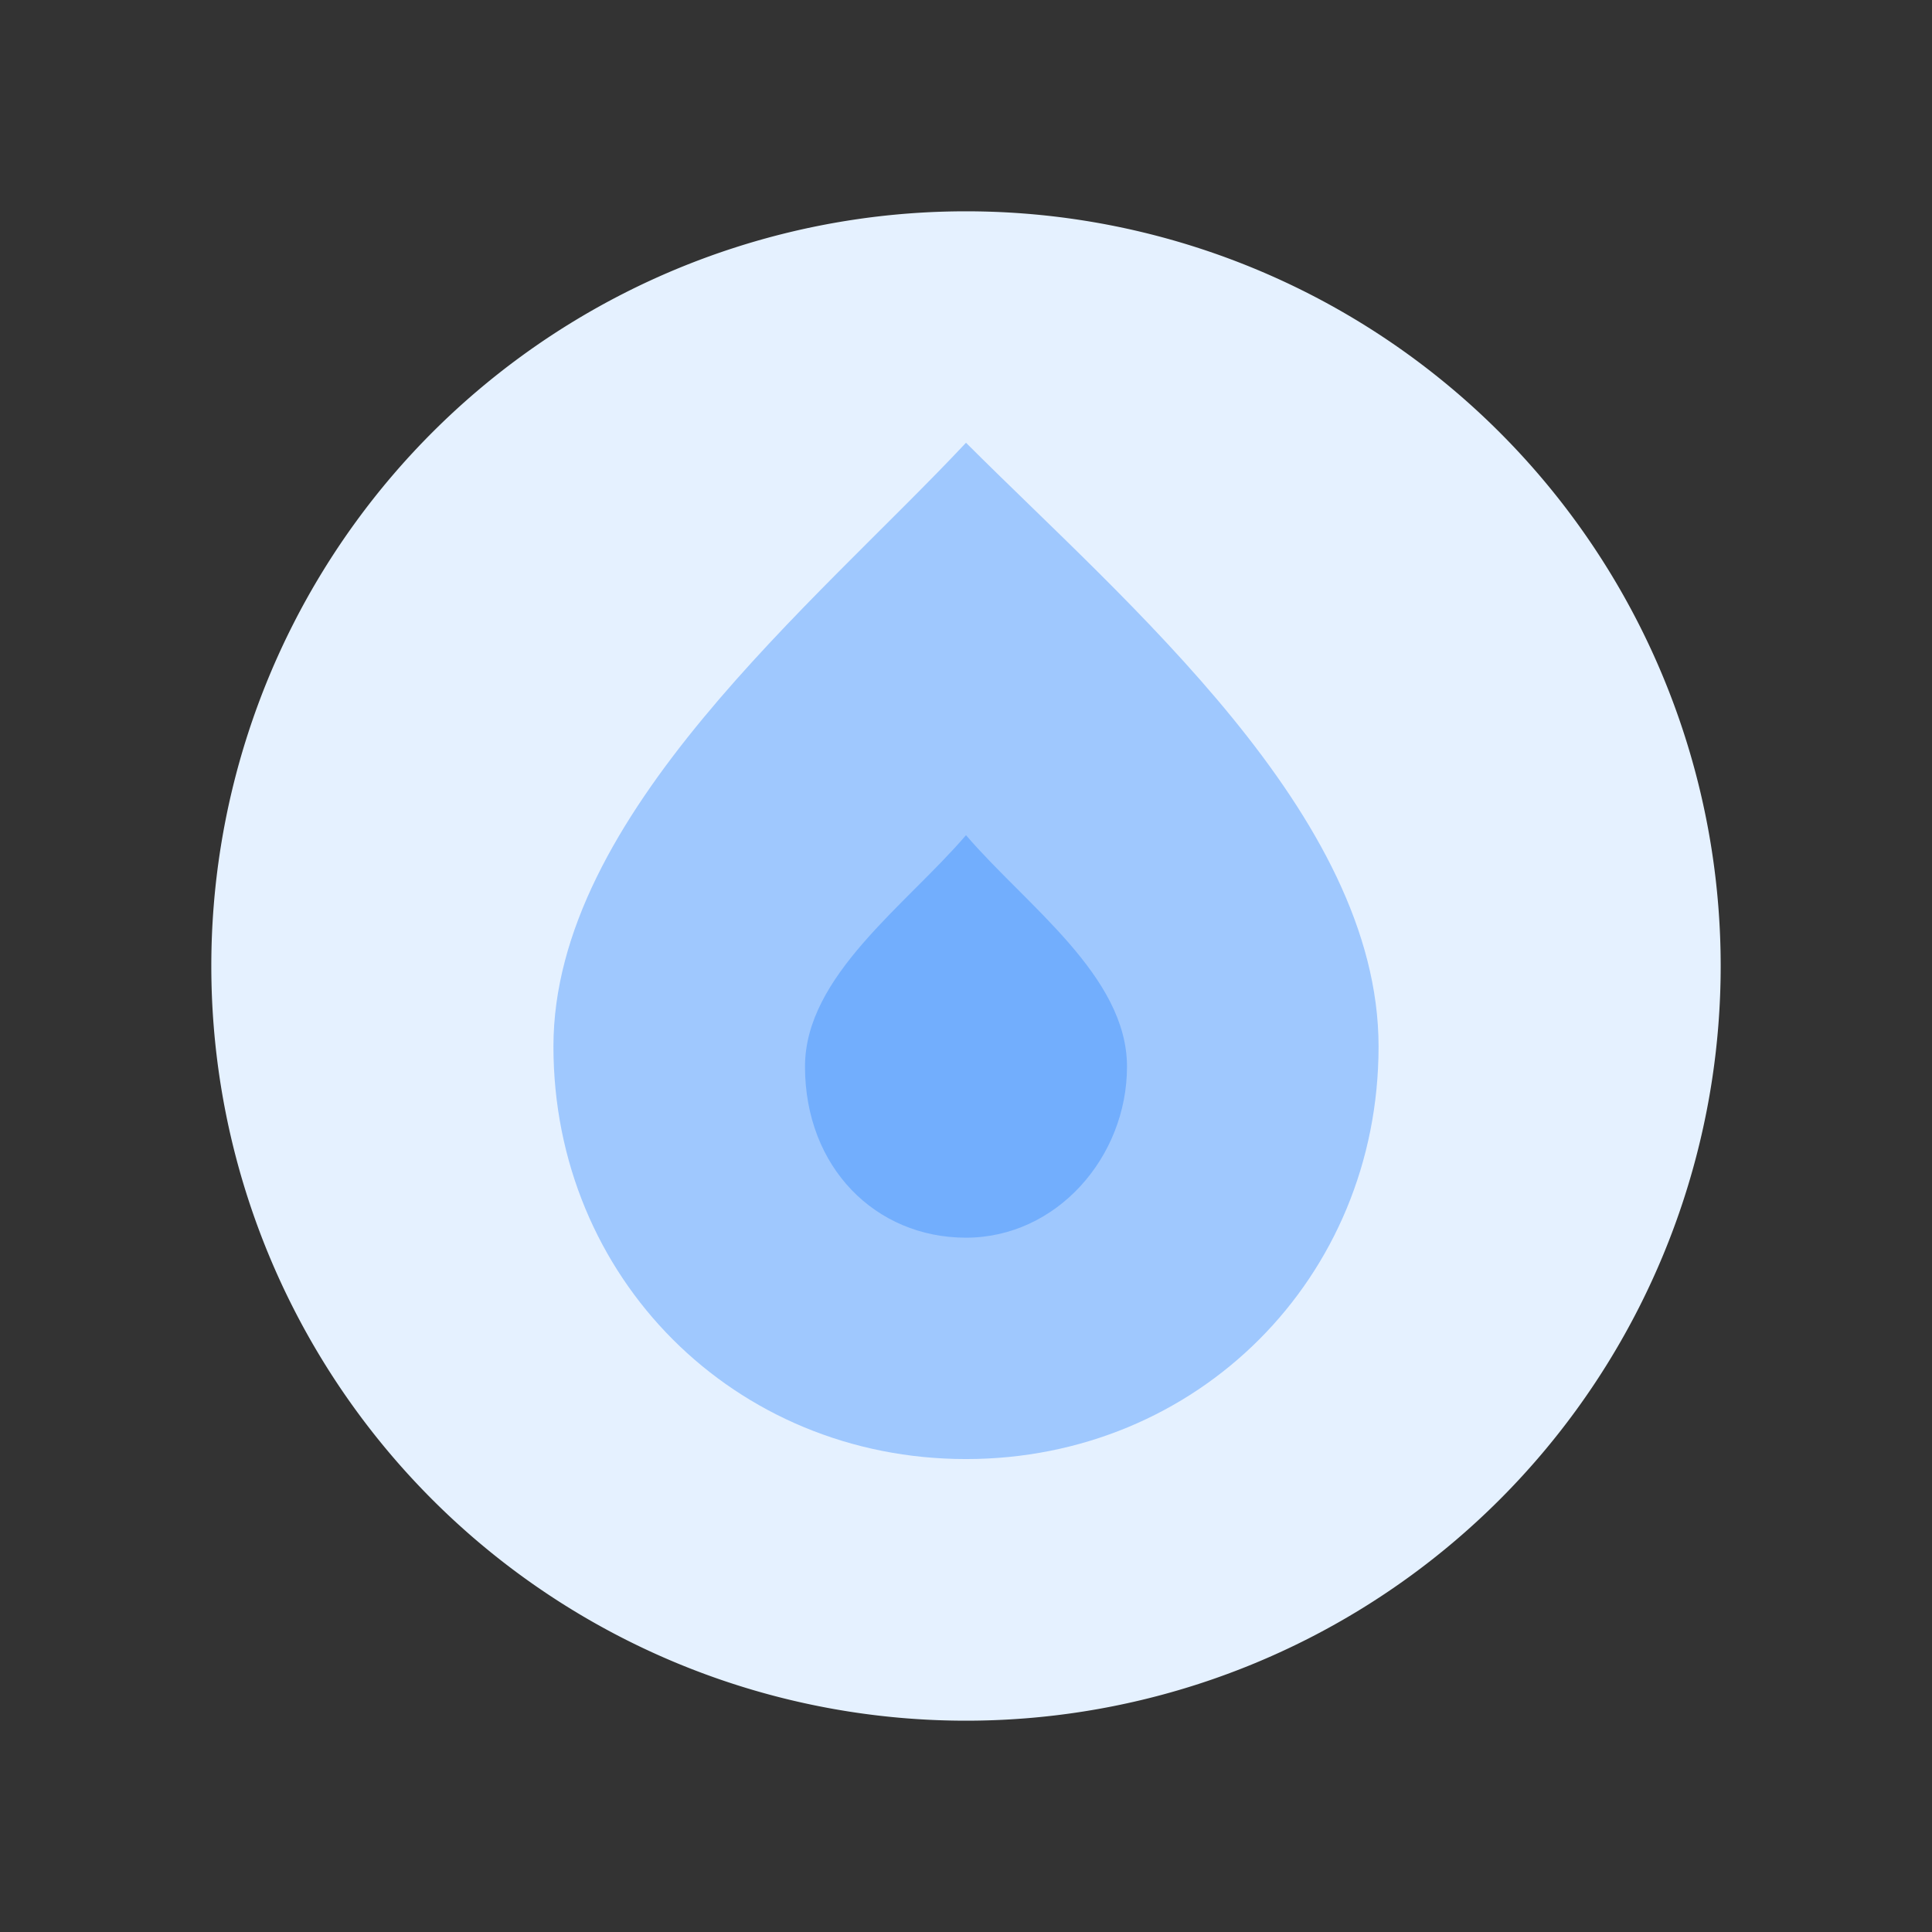
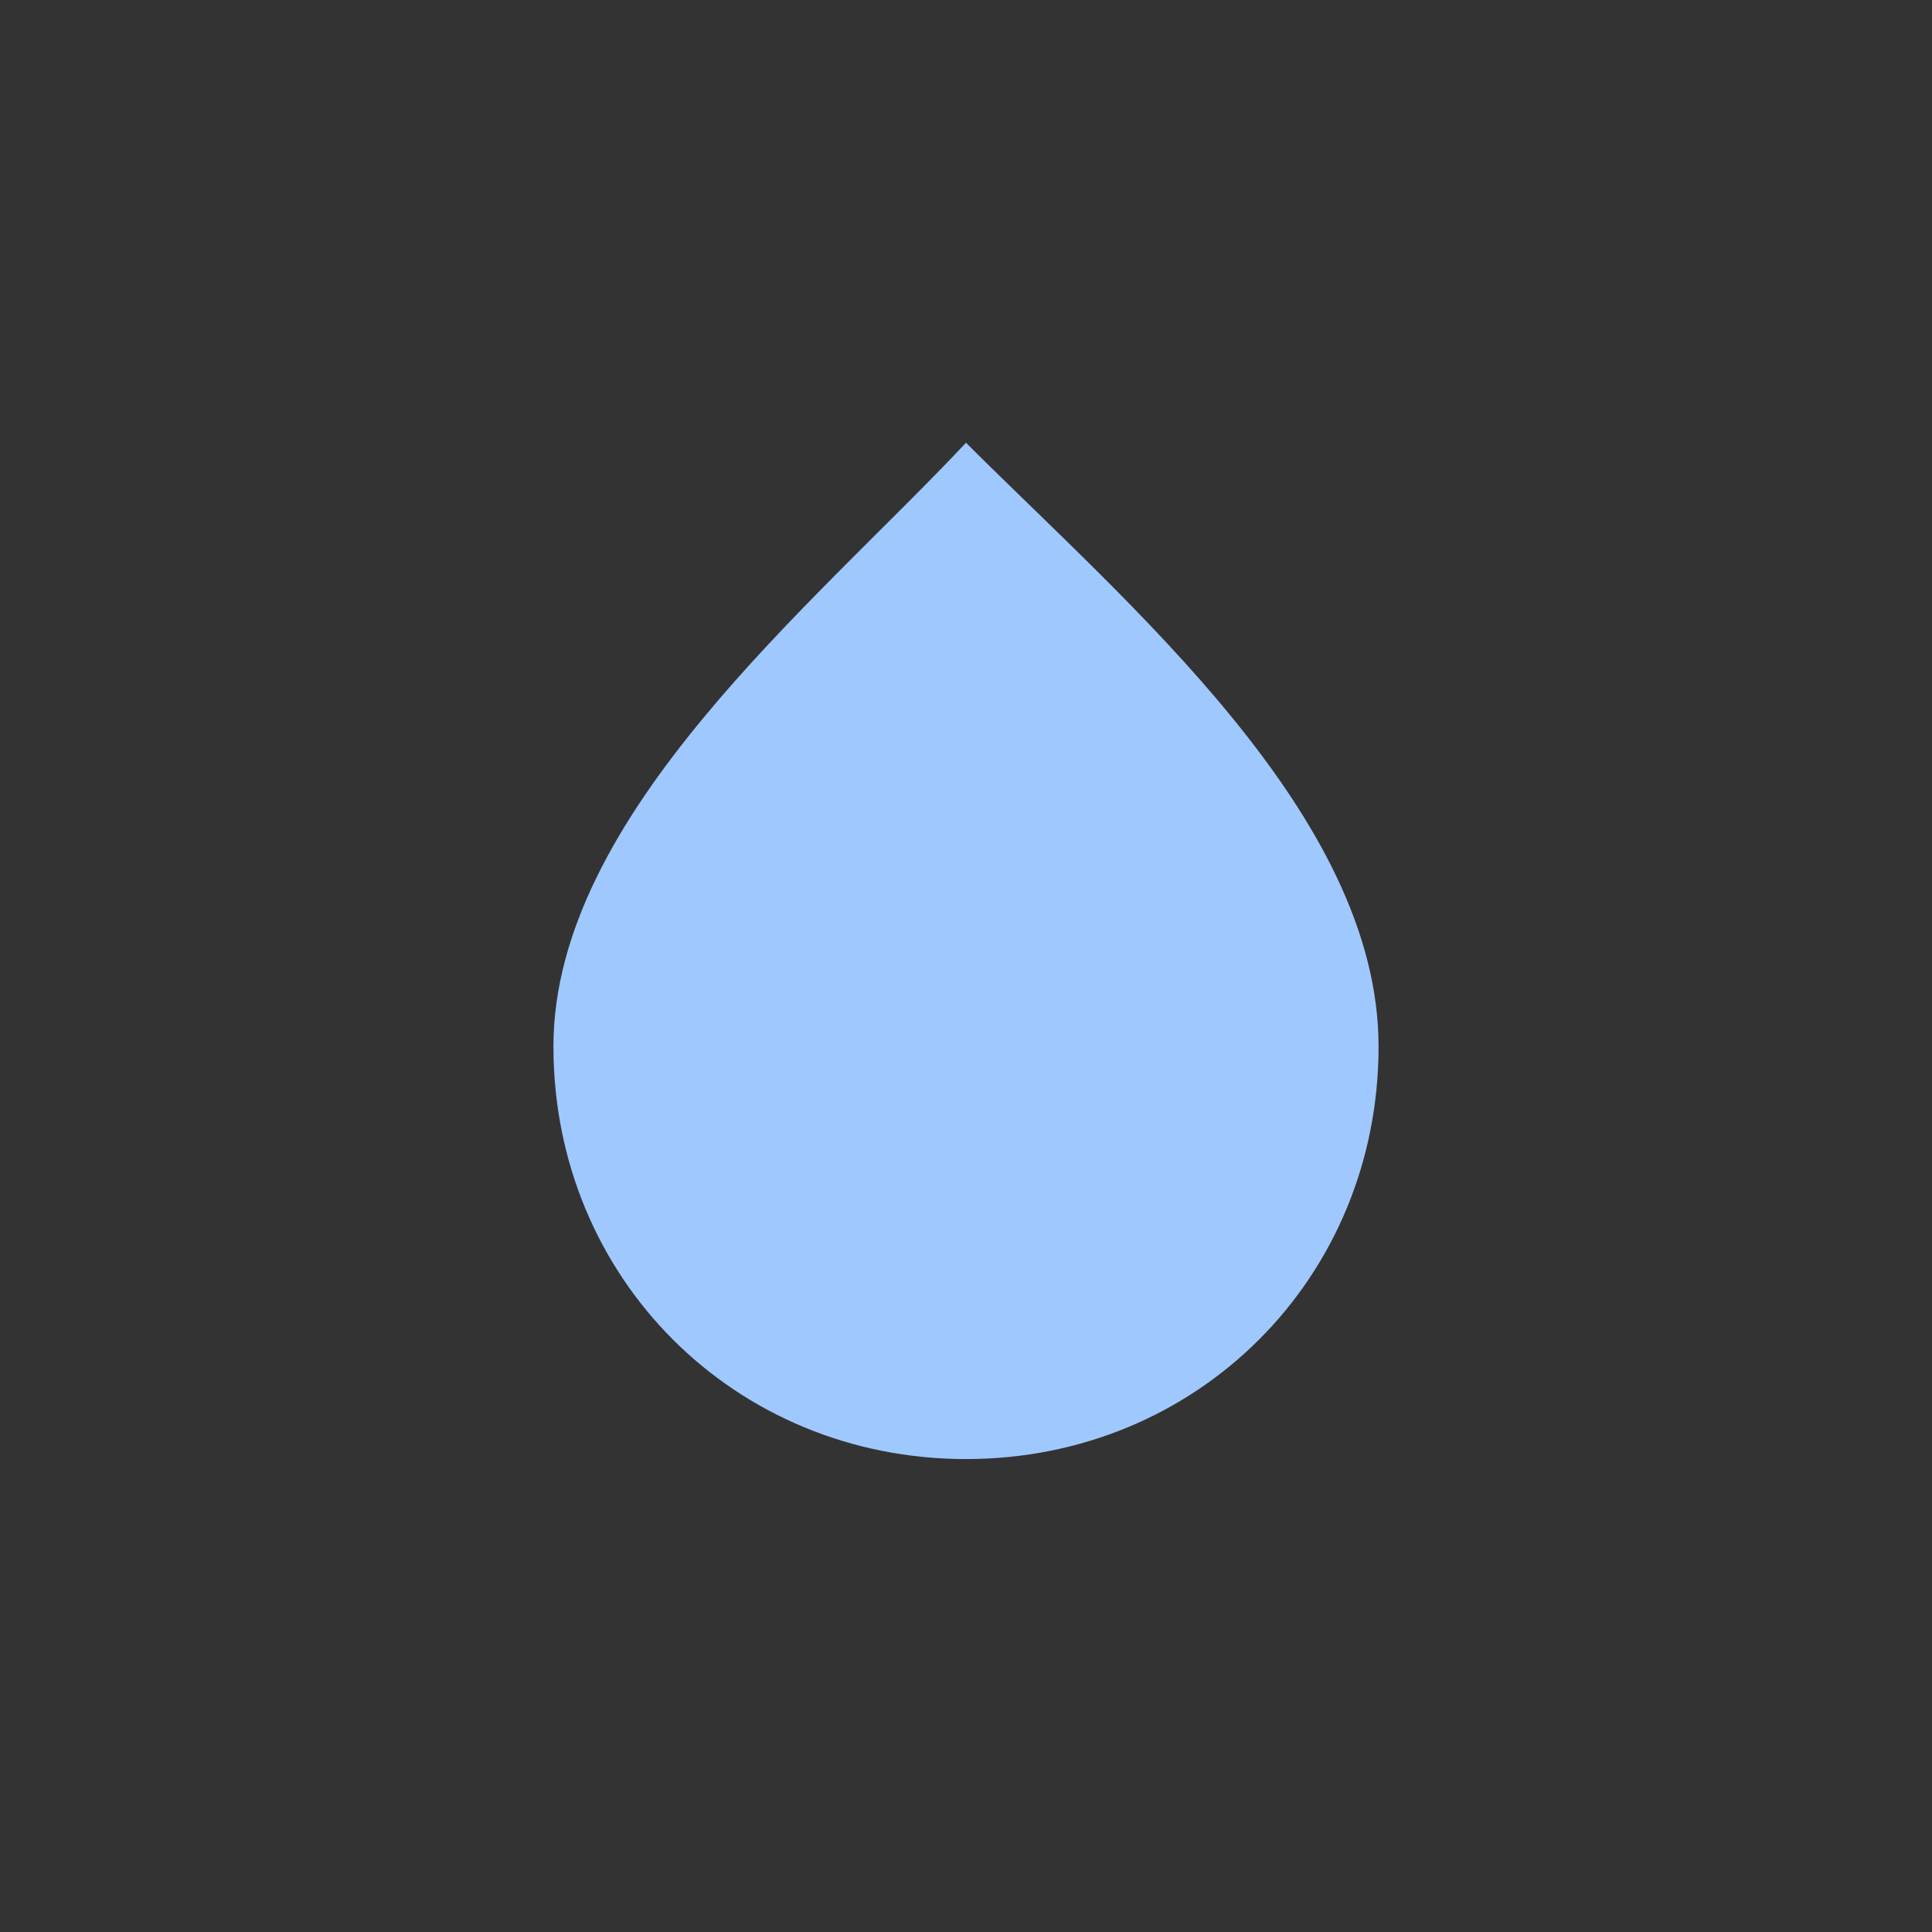
<svg xmlns="http://www.w3.org/2000/svg" fill="#000000" version="1.1" class="icon" viewBox="-102.4 -102.4 1228.80 1228.80" height="256px" width="256px">
  <rect x="-102.4" y="-102.4" width="1228.80" height="1228.80" fill="#333333" stroke="none" />
  <g stroke-width="0" id="SVGRepo_bgCarrier" />
  <g stroke-linejoin="round" stroke-linecap="round" id="SVGRepo_tracerCarrier" />
  <g id="SVGRepo_iconCarrier">
-     <path fill="#E5F1FF" d="M512 512m-480 0a480 480 0 1 0 960 0 480 480 0 1 0-960 0Z" />
    <path fill="#9FC8FE" d="M512 179.2c-96 102.4-262.4 236.8-262.4 384s115.2 262.4 262.4 262.4 262.4-115.2 262.4-262.4-160-281.6-262.4-384z" />
-     <path fill="#72AEFD" d="M512 684.8c-57.6 0-102.4-44.8-102.4-108.8 0-57.6 64-102.4 102.4-147.2 38.4 44.8 102.4 89.6 102.4 147.2 0 57.6-44.8 108.8-102.4 108.8z" />
  </g>
</svg>